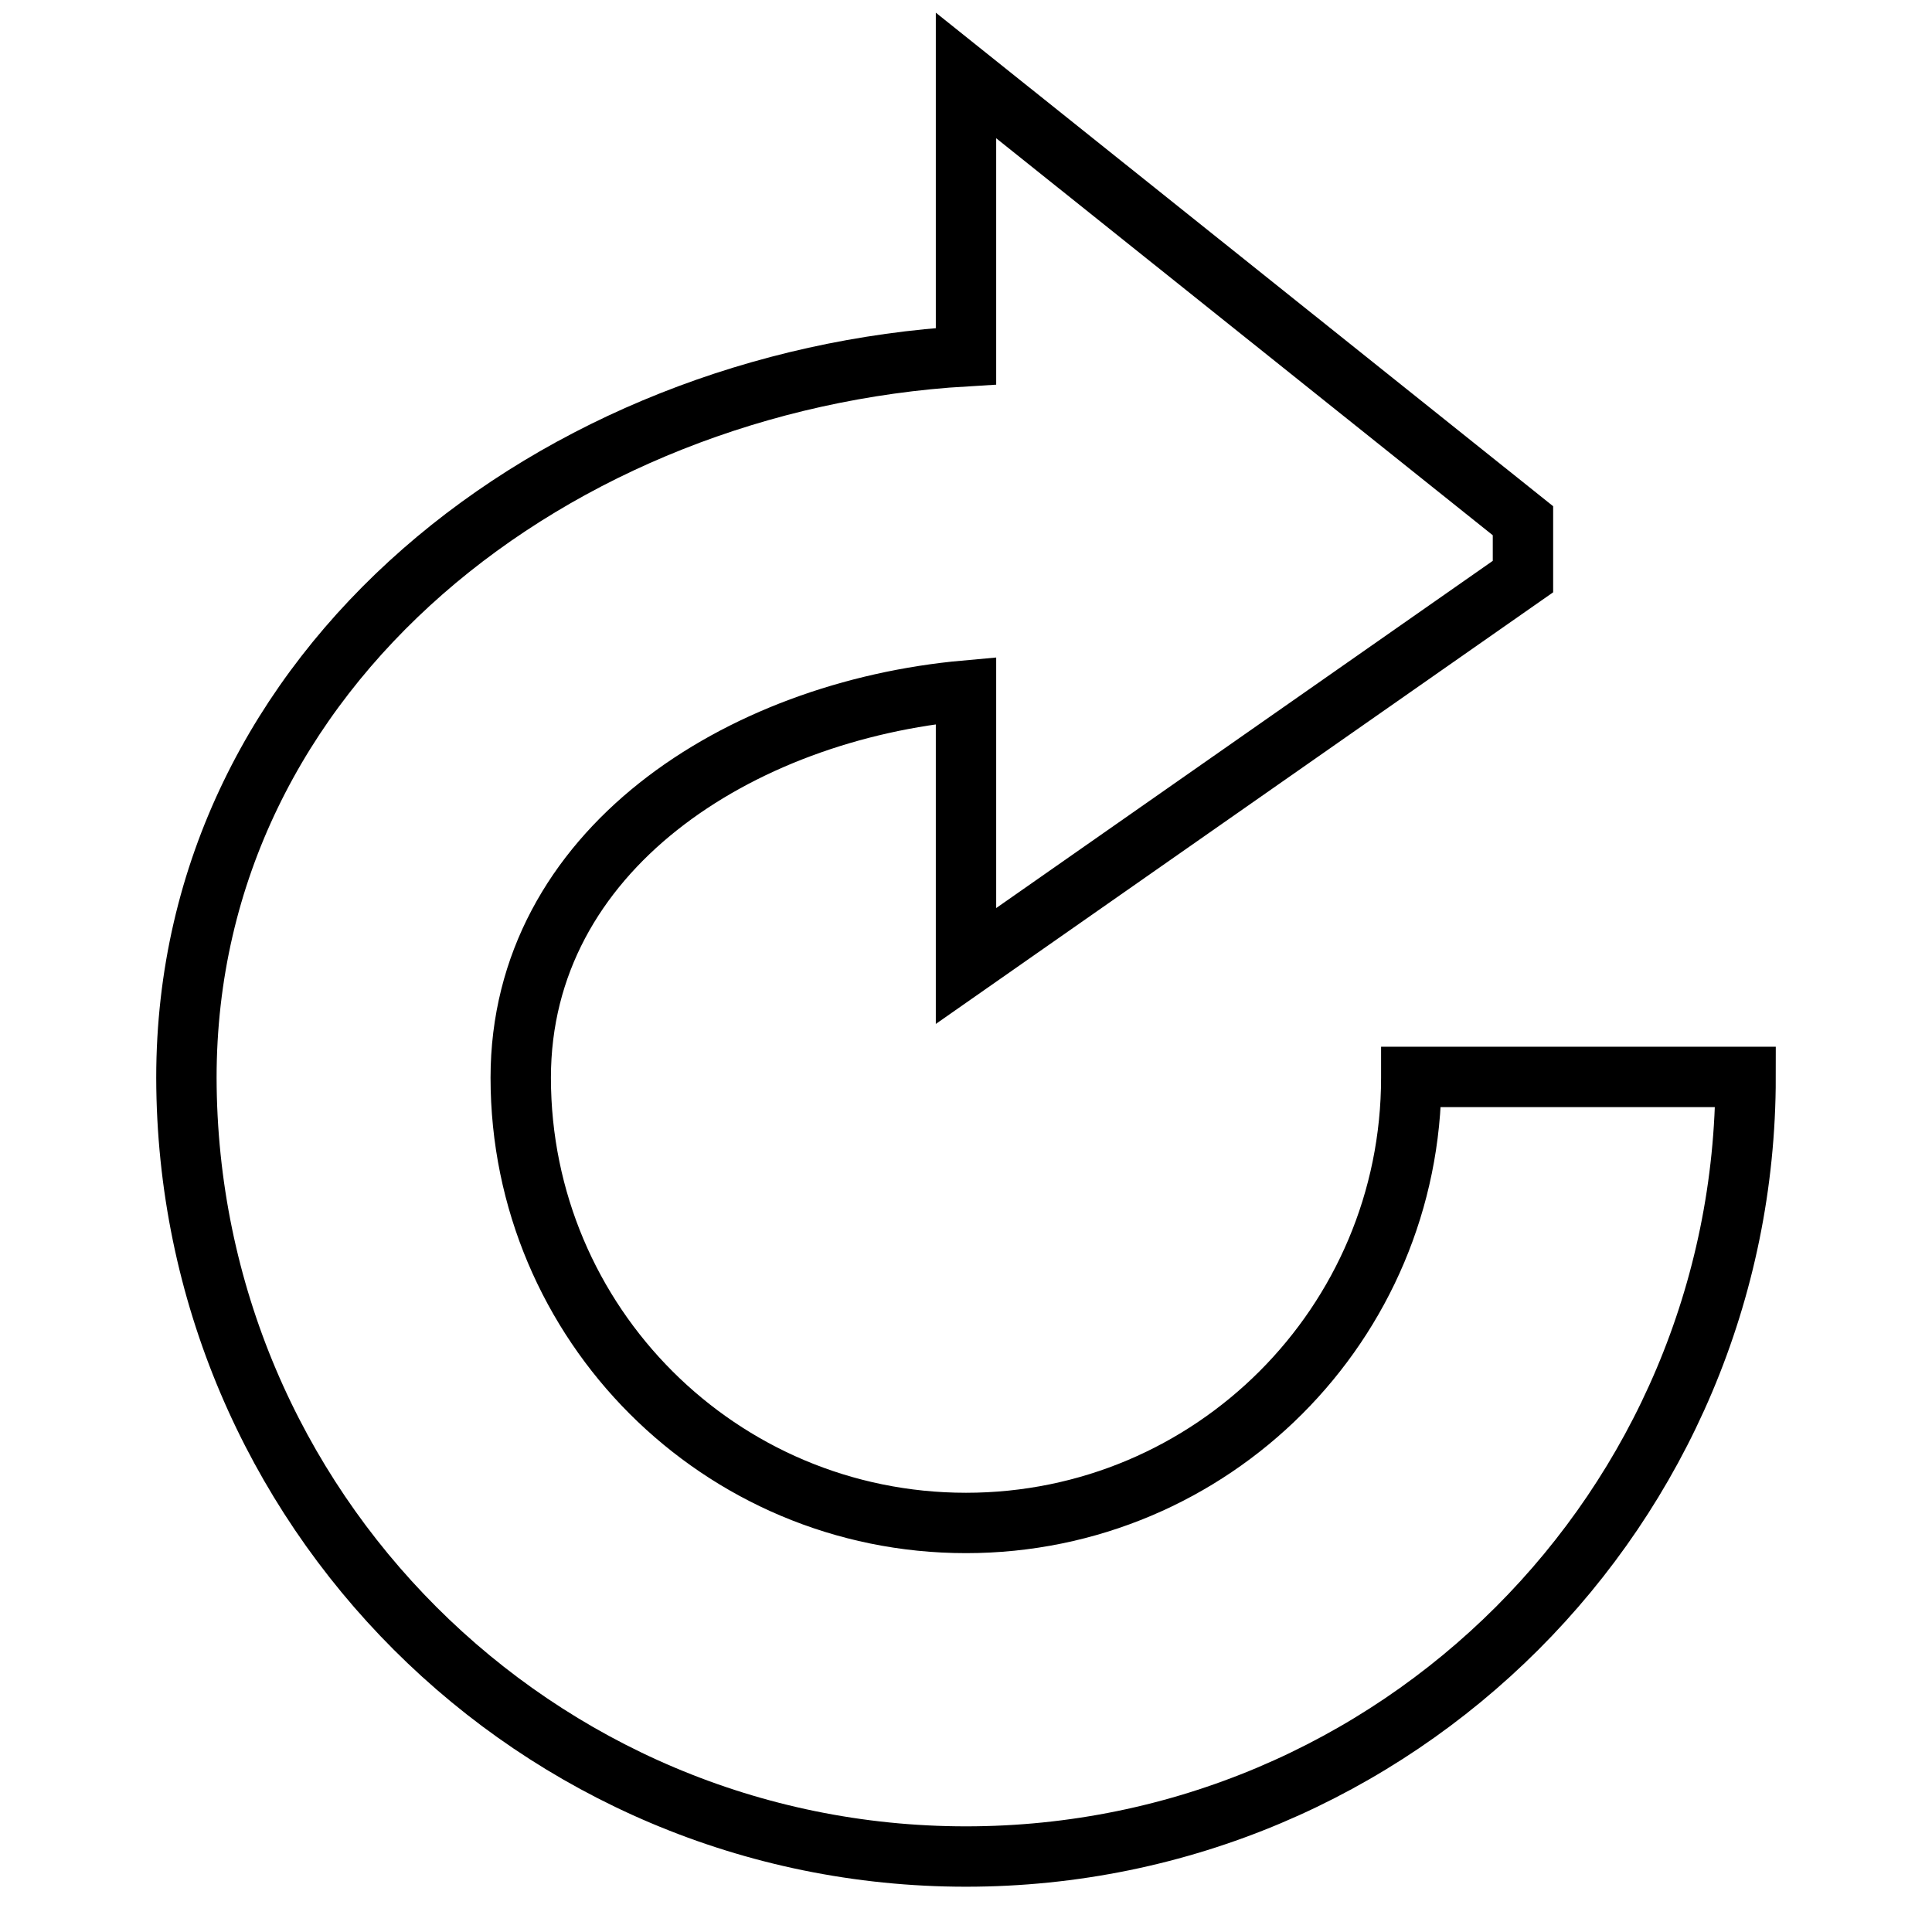
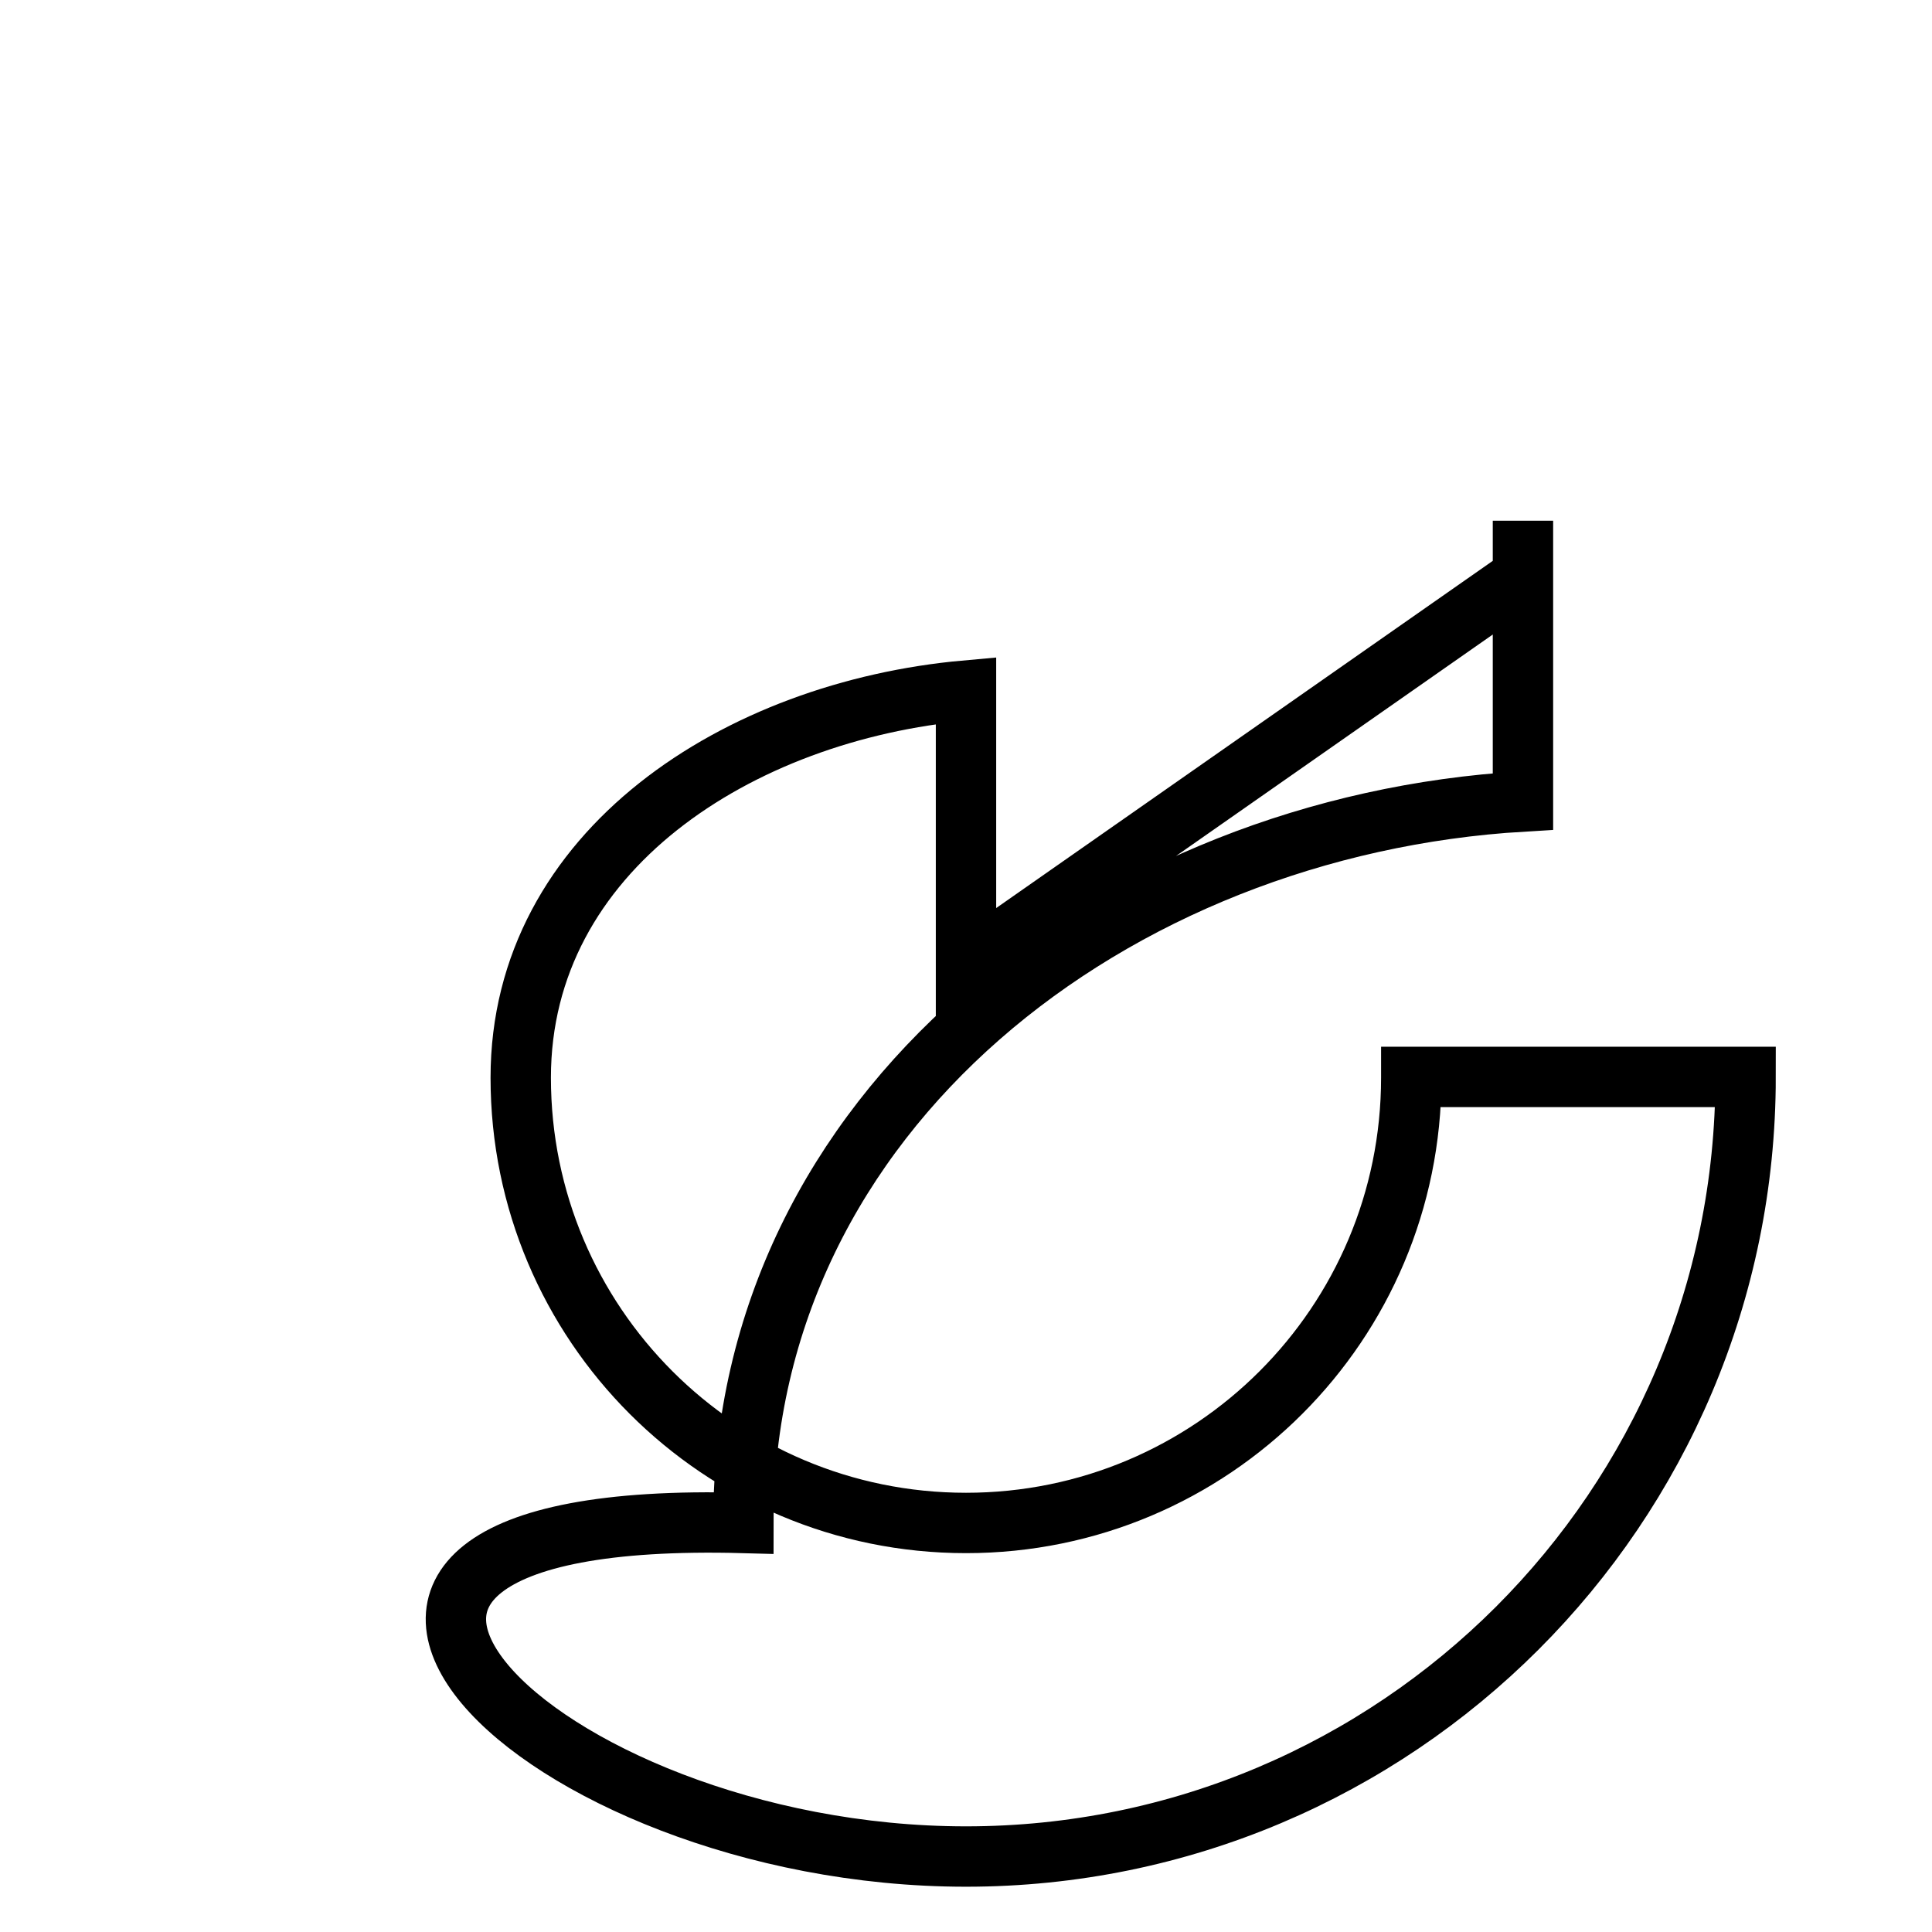
<svg xmlns="http://www.w3.org/2000/svg" version="1.1" x="0px" y="0px" viewBox="0 0 256 256" enable-background="new 0 0 256 256" xml:space="preserve">
  <g>
-     <path stroke-width="8" fill-opacity="0" stroke="#000000" d="M187,142.8c0,32.6-26.4,59-59,59c-32.6,0-59-26.4-59-59c0-30.1,28.9-48.6,59-51.3V128l73.8-51.6V69L128,10 v37.2c-54.2,3.2-103.3,41-103.3,95.6C24.8,199.8,71,246,128,246c57,0,103.3-46.2,103.3-103.3H187z" />
+     <path stroke-width="8" fill-opacity="0" stroke="#000000" d="M187,142.8c0,32.6-26.4,59-59,59c-32.6,0-59-26.4-59-59c0-30.1,28.9-48.6,59-51.3V128l73.8-51.6V69v37.2c-54.2,3.2-103.3,41-103.3,95.6C24.8,199.8,71,246,128,246c57,0,103.3-46.2,103.3-103.3H187z" />
  </g>
</svg>